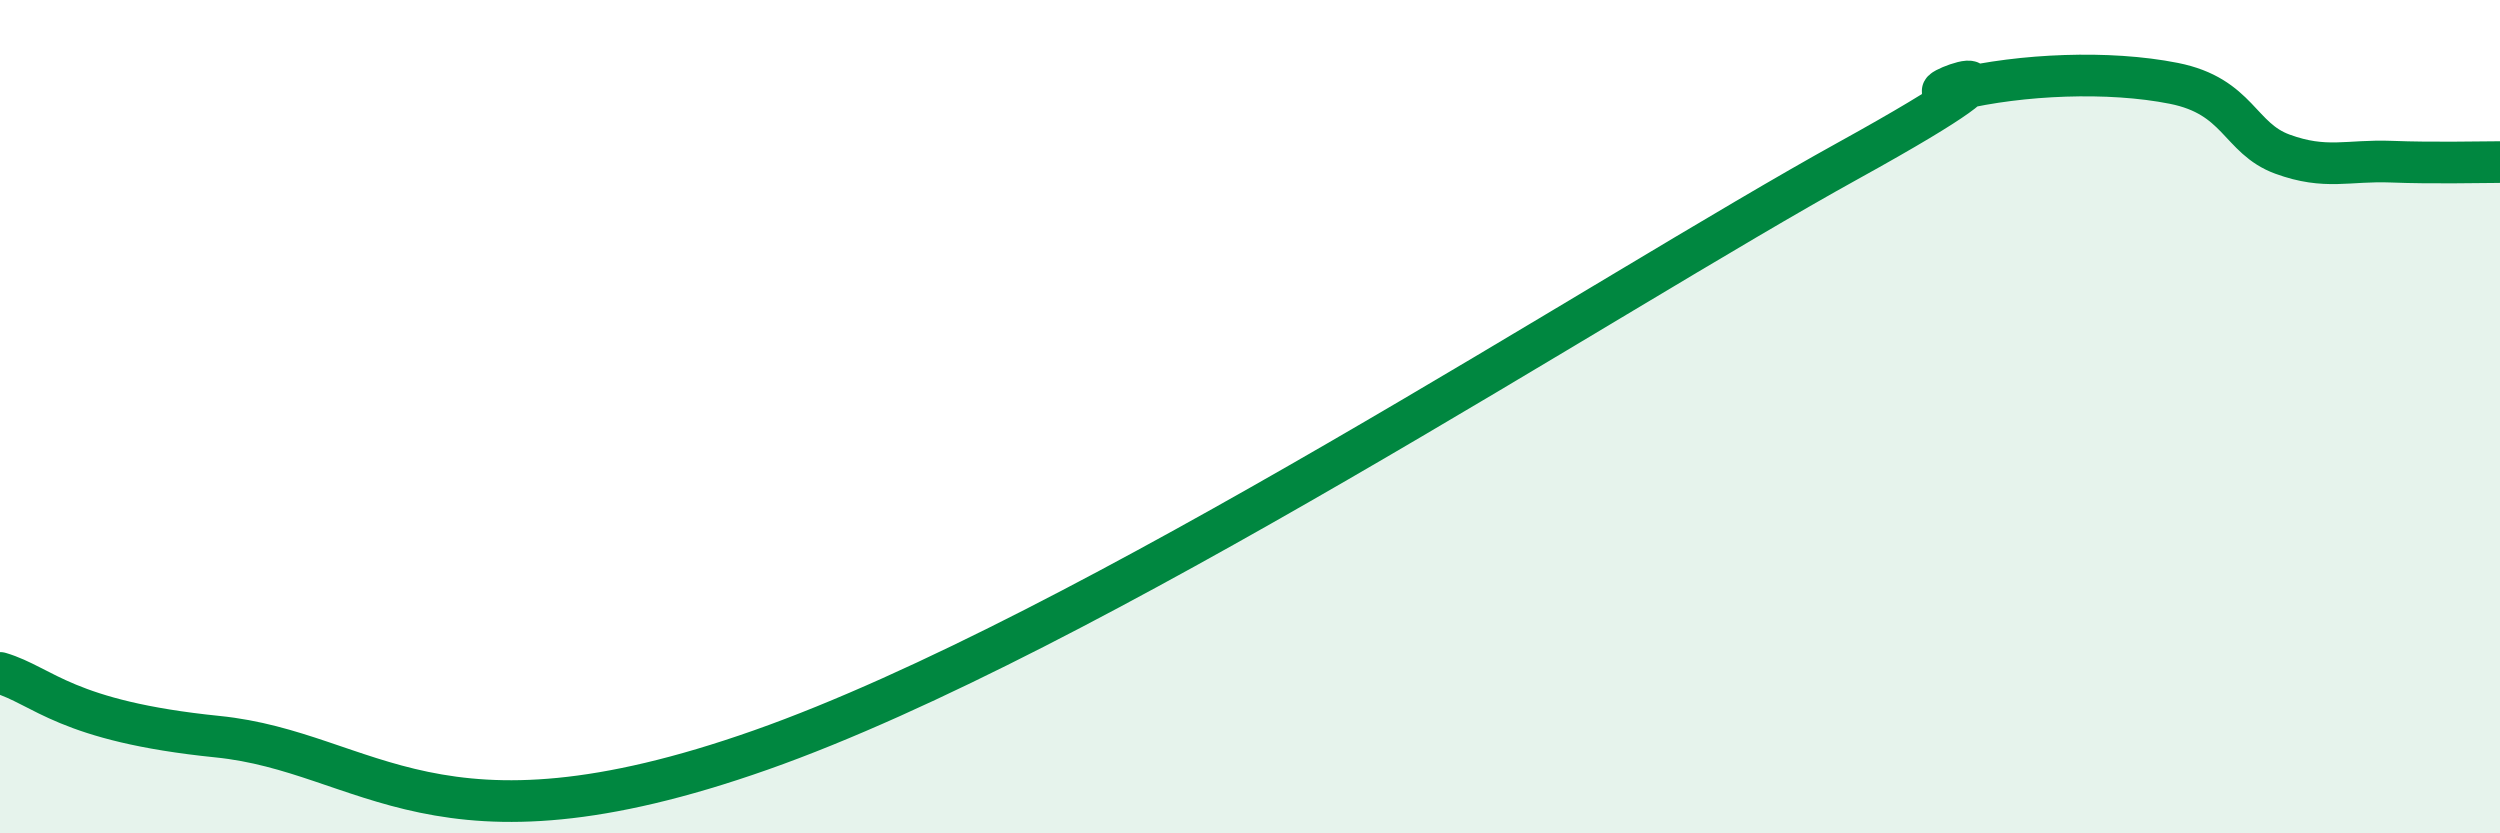
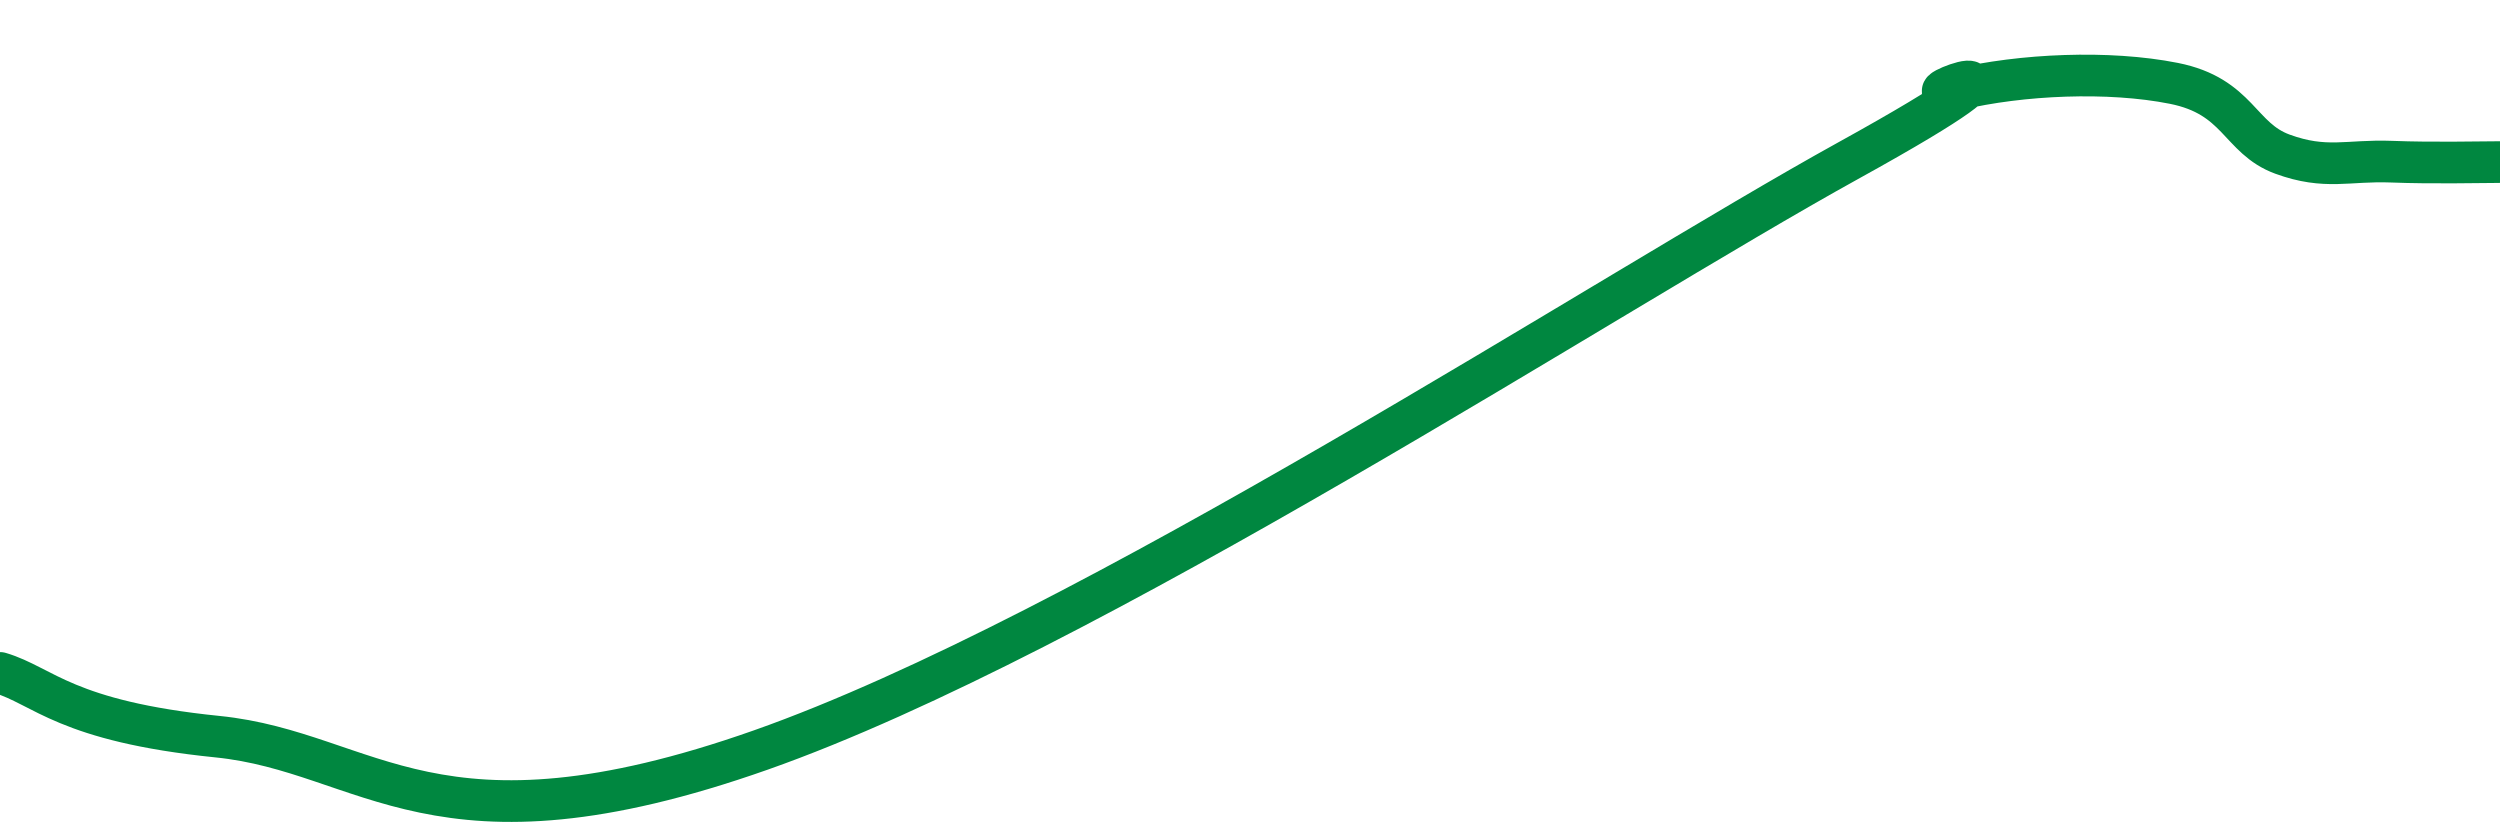
<svg xmlns="http://www.w3.org/2000/svg" width="60" height="20" viewBox="0 0 60 20">
-   <path d="M 0,16.15 C 1.04,16.46 1.57,17.31 5.22,17.68 C 8.87,18.05 10.43,20.76 18.26,18 C 26.09,15.24 38.61,7.03 44.35,3.86 C 50.09,0.69 45.4,2.52 46.96,2.15 C 48.52,1.78 50.61,1.69 52.17,2 C 53.73,2.31 53.74,3.32 54.78,3.7 C 55.82,4.08 56.35,3.84 57.39,3.88 C 58.43,3.92 59.48,3.89 60,3.89L60 20L0 20Z" fill="#008740" opacity="0.1" stroke-linecap="round" stroke-linejoin="round" />
  <path d="M 0,16.15 C 1.04,16.46 1.57,17.31 5.22,17.68 C 8.87,18.05 10.43,20.76 18.26,18 C 26.09,15.24 38.61,7.03 44.35,3.86 C 50.09,0.69 45.4,2.52 46.96,2.15 C 48.52,1.78 50.61,1.69 52.17,2 C 53.73,2.31 53.74,3.32 54.78,3.7 C 55.82,4.08 56.35,3.84 57.39,3.88 C 58.43,3.92 59.48,3.89 60,3.89" stroke="#008740" stroke-width="1" fill="none" stroke-linecap="round" stroke-linejoin="round" />
</svg>